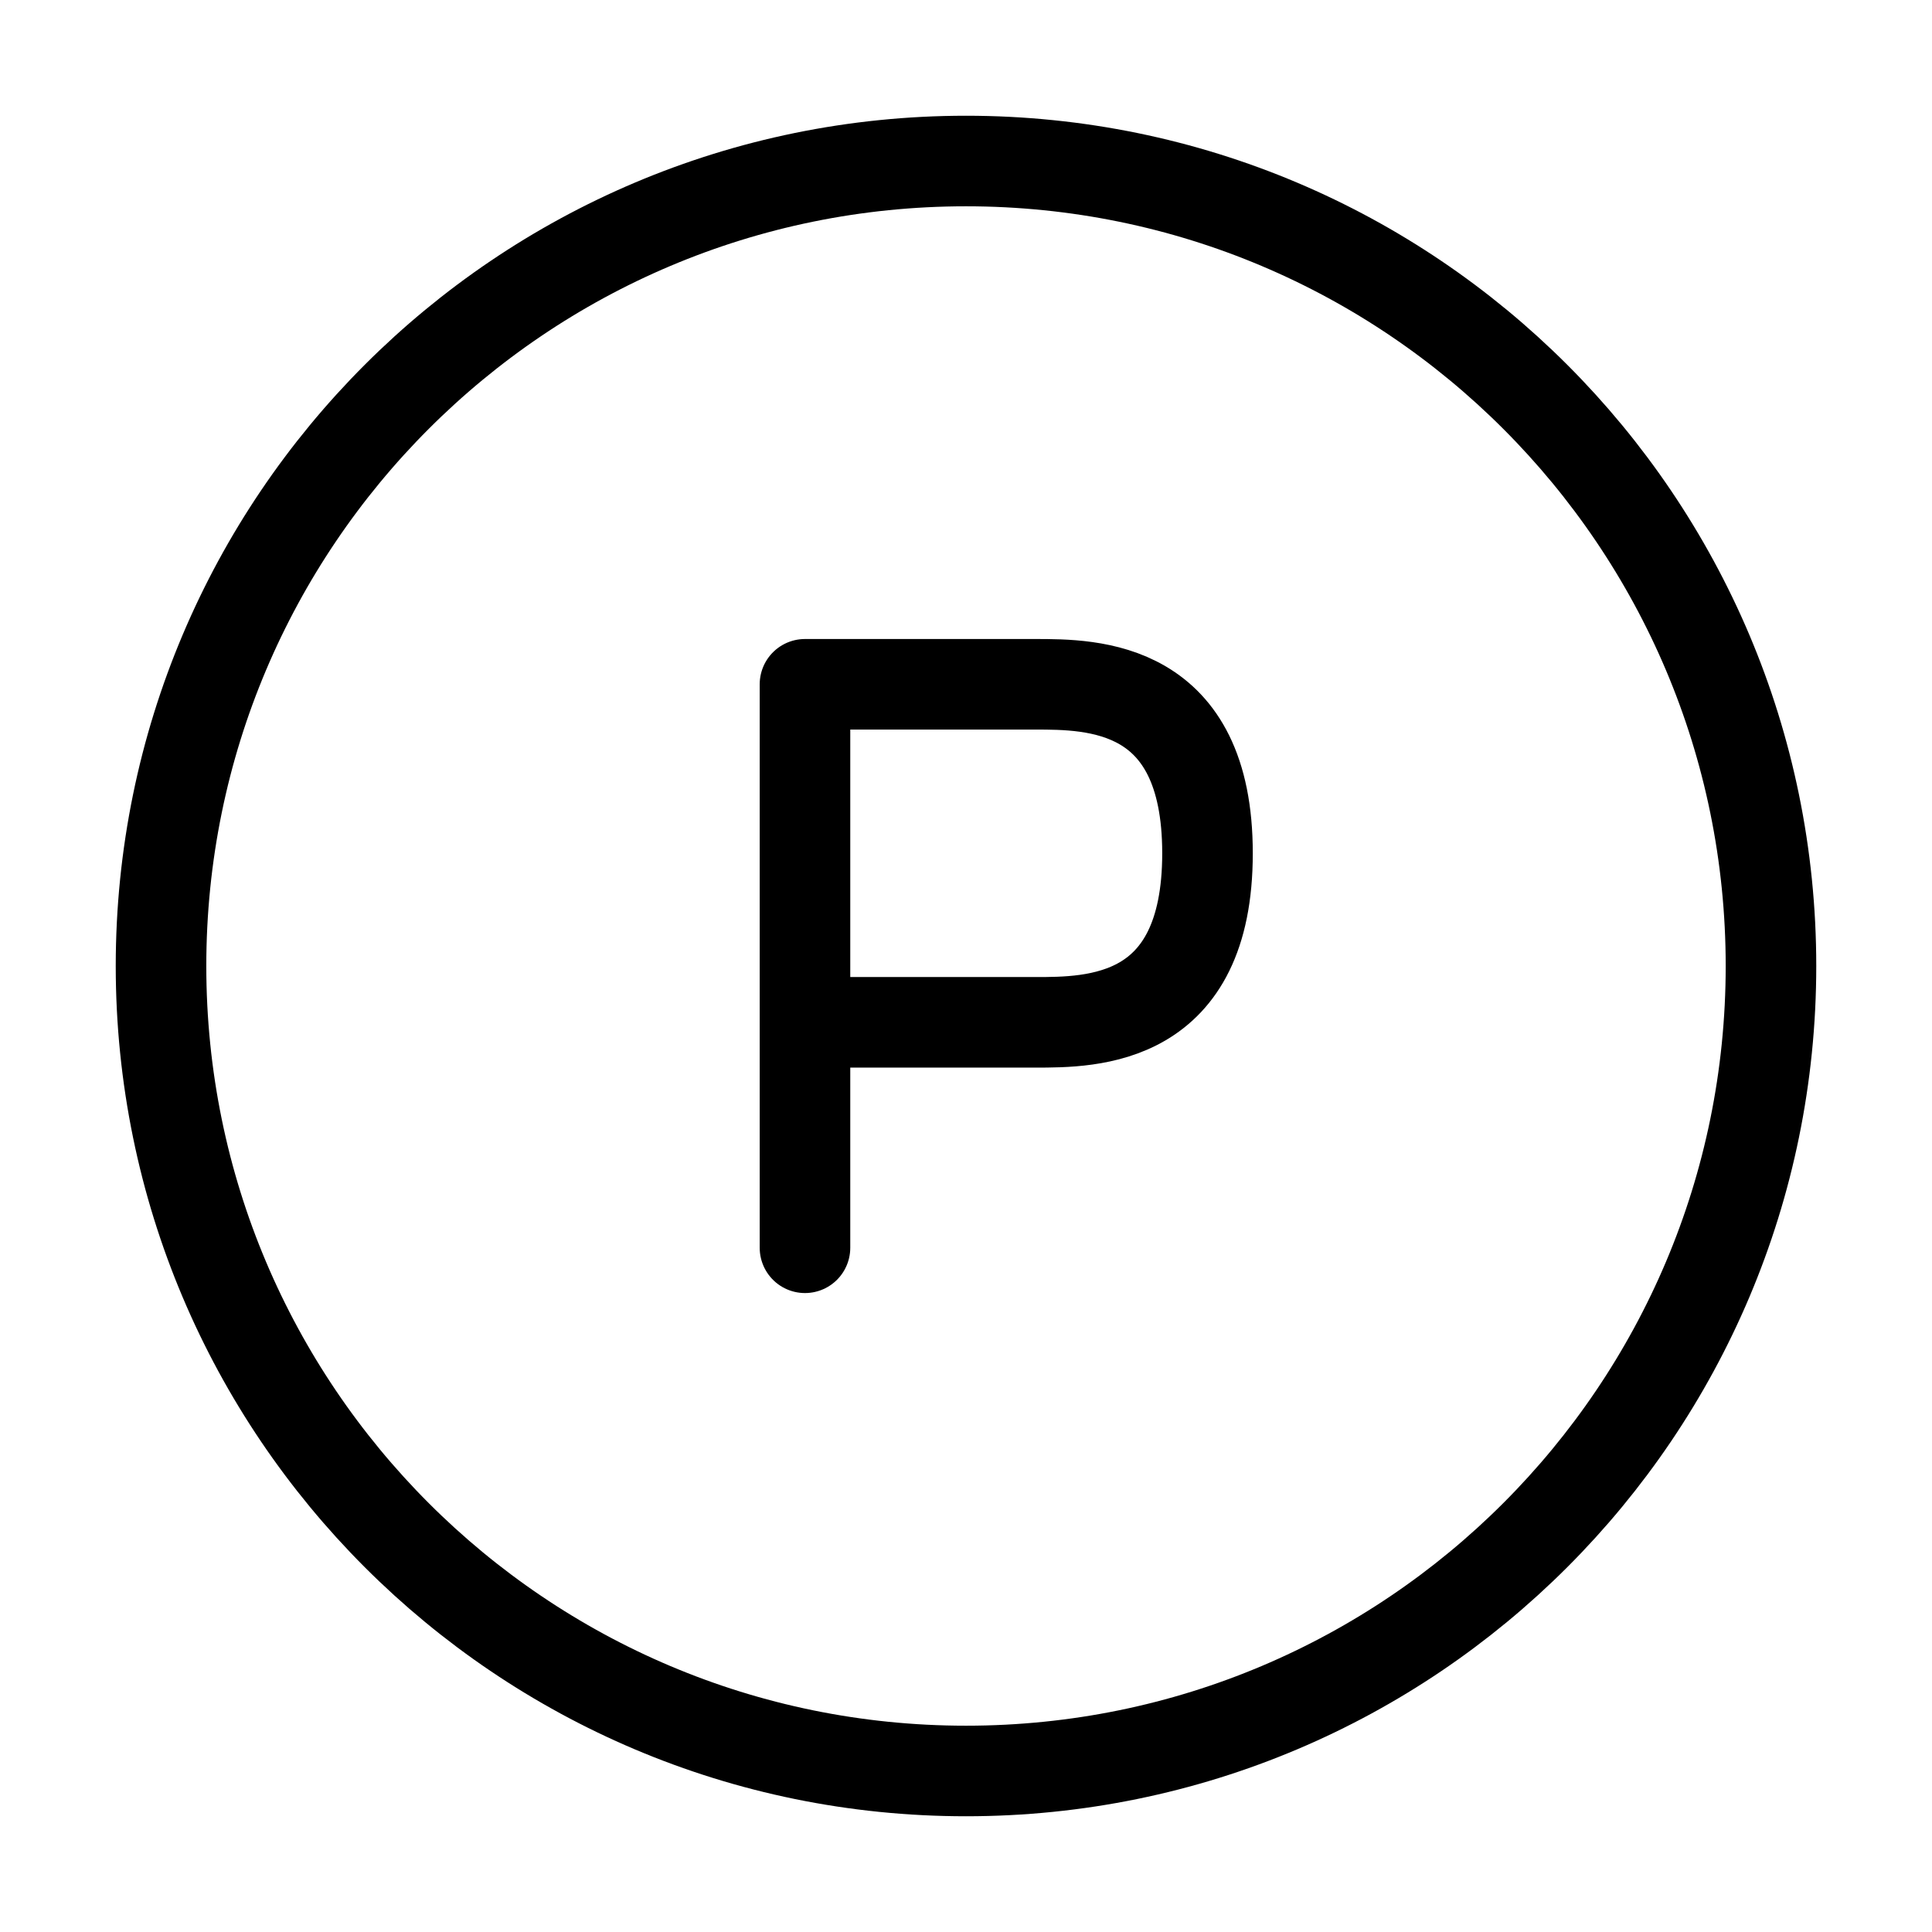
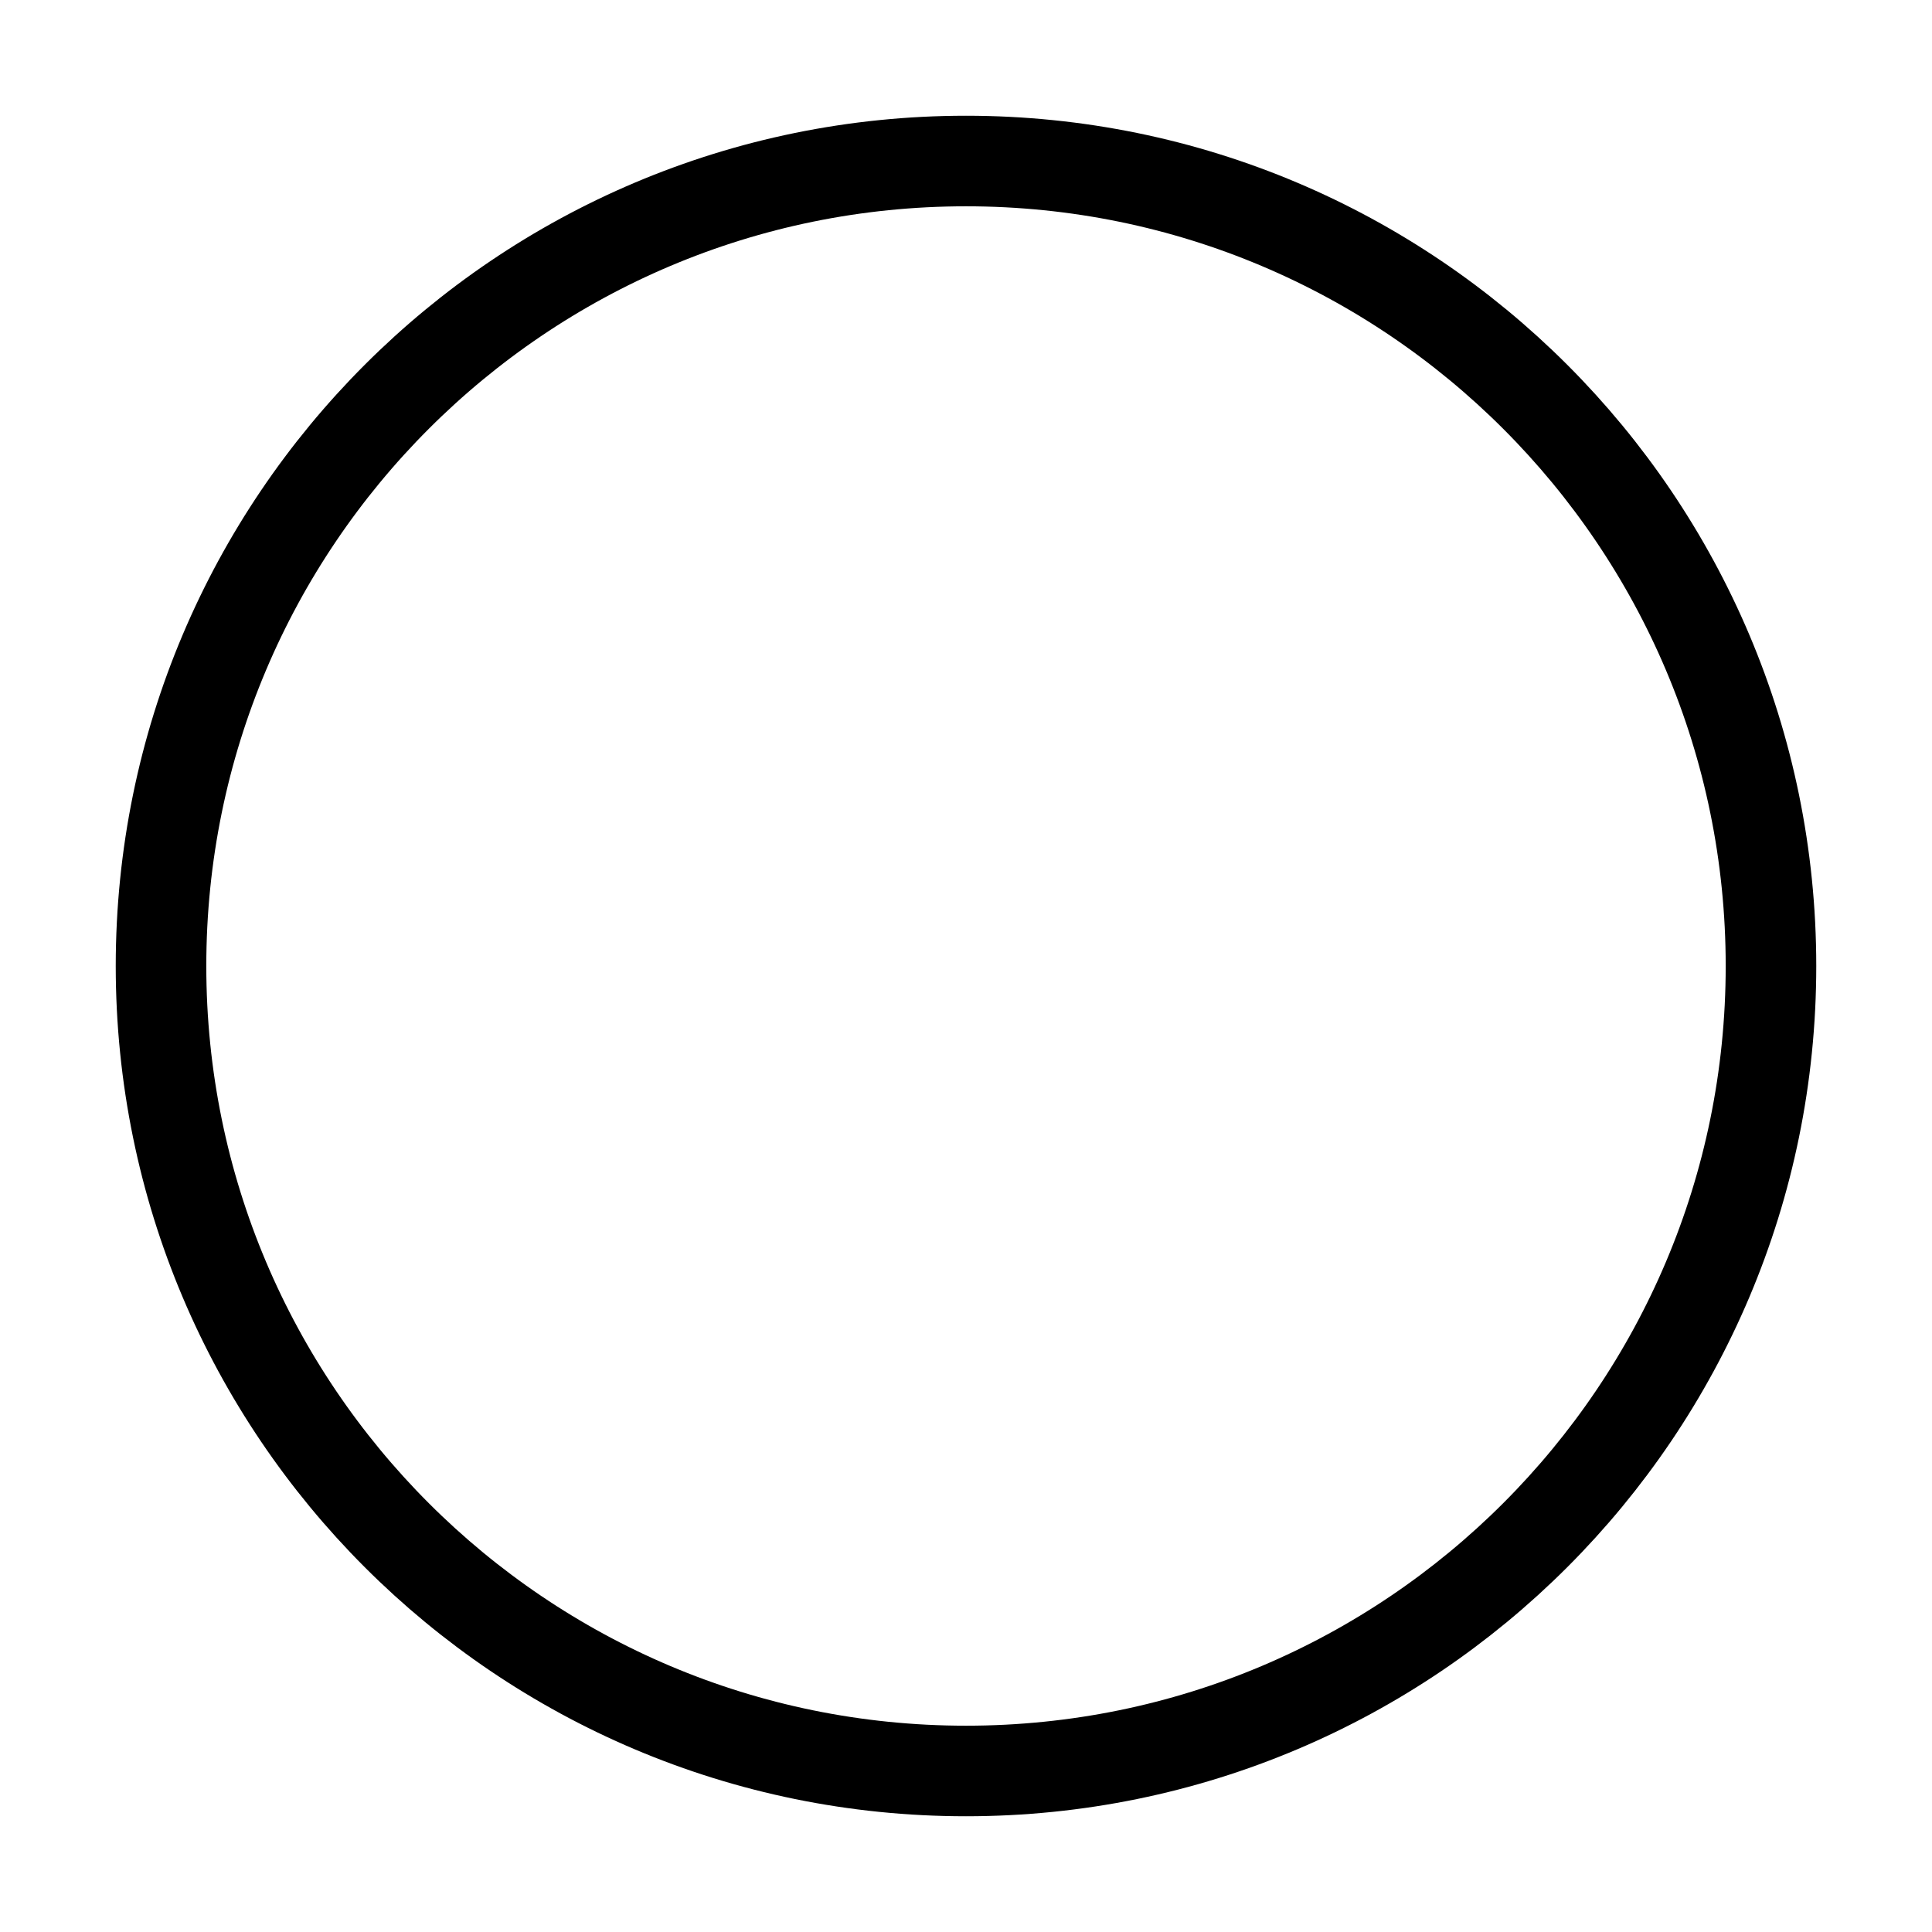
<svg xmlns="http://www.w3.org/2000/svg" width="32" height="32" viewBox="0 0 32 32" fill="none">
-   <path d="M13.333 20.667V16.933M13.333 16.933H17.143C18.095 16.933 20 16.933 20 14.133C20 11.334 18.095 11.334 17.143 11.334H13.333V16.933Z" stroke="black" stroke-width="1.5" stroke-linecap="round" stroke-linejoin="round" />
  <path d="M16 29.333C23.364 29.333 29.333 23.364 29.333 16C29.333 8.636 23.364 2.667 16 2.667C8.636 2.667 2.667 8.636 2.667 16C2.667 23.364 8.636 29.333 16 29.333Z" stroke="black" stroke-width="1.5" />
</svg>